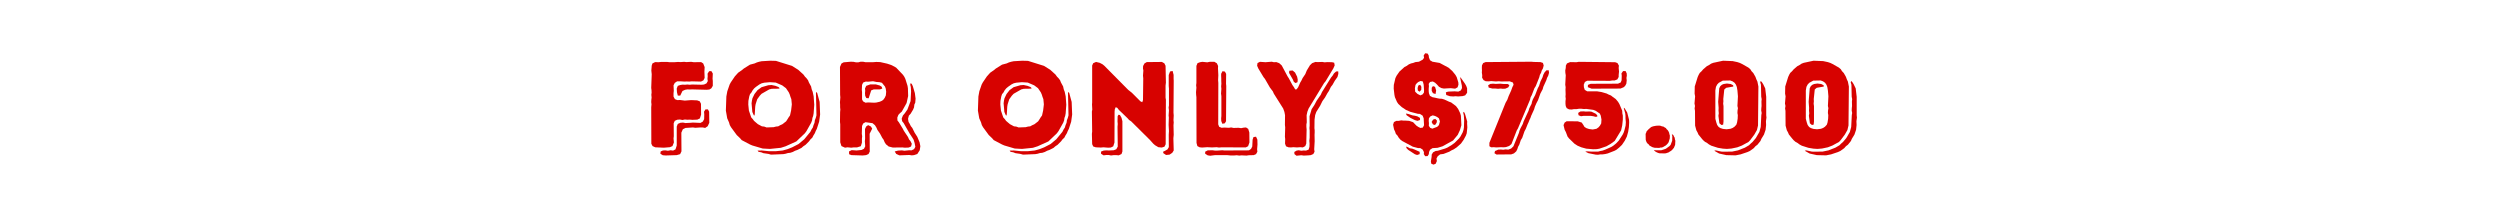
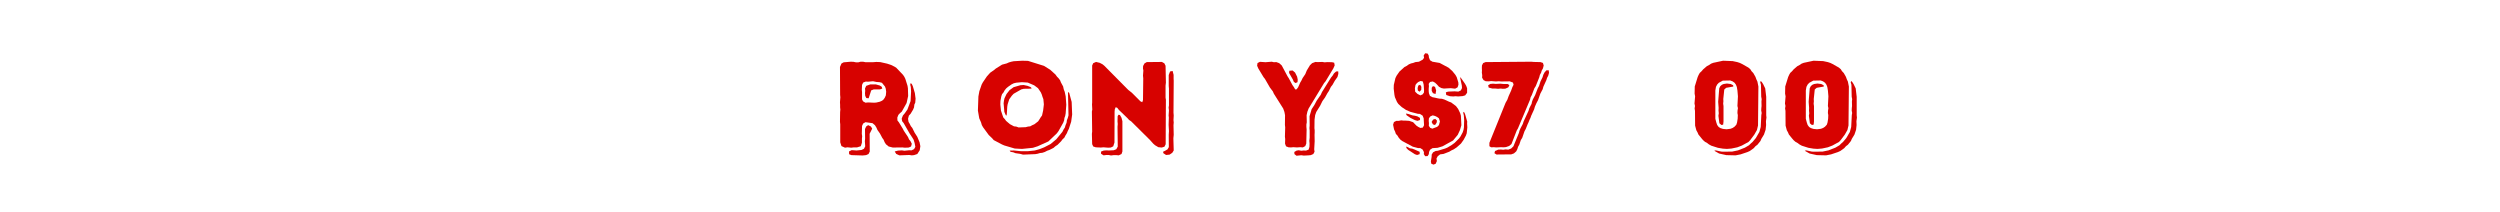
<svg xmlns="http://www.w3.org/2000/svg" width="1366" zoomAndPan="magnify" viewBox="0 0 1024.5 87" height="116" preserveAspectRatio="xMidYMid meet" version="1.0">
  <defs>
    <g />
  </defs>
  <g fill="#d70200" fill-opacity="1">
    <g transform="translate(263.278, 60.368)">
      <g>
-         <path d="M 3.641 -1.453 L 3.594 -16.438 L 3.703 -17.594 L 3.594 -18.531 L 3.641 -19.484 L 3.75 -20.391 L 3.641 -21.531 L 3.75 -22.438 L 3.703 -23.484 L 3.594 -24.328 L 3.797 -29.938 L 3.641 -31.438 L 3.797 -33.484 L 4.094 -34.375 L 5.203 -34.922 L 6.594 -34.875 L 7.641 -34.984 L 10.188 -34.984 L 11.094 -34.875 L 13.047 -34.875 L 14.594 -34.984 L 15.594 -34.922 L 17.094 -35.031 L 17.984 -34.922 L 19.938 -35.031 L 21.031 -34.875 L 24.031 -34.922 L 24.891 -34.375 L 25.484 -32.875 L 25.391 -30.984 L 25.484 -28.438 L 24.984 -27.438 L 23.984 -26.938 L 20.188 -27.031 L 19.141 -26.938 L 18.141 -26.984 L 17.234 -26.938 L 15.797 -27.031 L 14.188 -27.031 L 13.234 -26.391 L 12.734 -25.391 L 12.844 -23.141 L 12.734 -22.188 L 12.734 -20.781 L 13.297 -19.734 L 14.297 -19.344 L 15.391 -19.391 L 17.344 -19.141 L 19.984 -19.344 L 22.438 -19.234 L 23.484 -18.844 L 23.984 -17.844 L 24.031 -13.391 L 23.531 -11.844 L 22.484 -11.344 L 20.438 -11.25 L 19.438 -11.344 L 18.391 -11.297 L 17.391 -11.391 L 16.391 -11.188 L 15.344 -11.391 L 14.234 -11.297 L 13.234 -10.844 L 12.797 -9.844 L 12.844 -4.547 L 12.734 -3.594 L 12.891 -2 L 12.297 -0.5 L 11.25 -0.047 L 8.75 0.156 L 5.25 0 L 4.141 -0.5 Z M 14.141 -22.578 L 14.047 -24.078 L 14.484 -25.188 L 15.484 -25.531 L 16.484 -25.688 L 17.484 -25.641 L 18.391 -25.734 L 19.391 -25.641 L 20.391 -25.734 L 24.281 -25.641 L 25.234 -25.734 L 26.234 -26.188 L 26.781 -27.141 L 26.641 -28.031 L 26.734 -29.125 L 26.688 -30.188 L 27.328 -31.188 L 28.234 -31.234 L 28.828 -30.234 L 28.734 -28.125 L 28.828 -27.188 L 28.828 -25.188 L 28.234 -24.188 L 27.438 -23.688 L 26.328 -23.578 L 20.344 -23.734 L 19.438 -23.688 L 18.438 -23.734 L 17.484 -23.578 L 16.391 -23.078 L 15.484 -21.188 L 14.484 -21.188 Z M 7.453 1.703 L 8.391 1.297 L 9.391 1.25 L 10.438 1.406 L 11.547 1.203 L 12.547 1.344 L 13.547 0.844 L 14.047 -0.75 L 14.047 -8.5 L 14.484 -9.594 L 15.547 -10.047 L 16.594 -10.141 L 17.641 -9.938 L 19.688 -10.047 L 20.641 -10.141 L 23.781 -10 L 24.734 -10.547 L 25.281 -11.547 L 25.328 -13.484 L 25.234 -14.594 L 25.828 -15.547 L 26.828 -15.547 L 27.328 -14.594 L 27.391 -10.047 L 26.734 -8.641 L 25.688 -7.938 L 24.688 -8.141 L 23.781 -8.141 L 21.641 -8 L 20.688 -8.141 L 17.594 -7.938 L 16.547 -7.391 L 15.938 -6 L 15.984 1.656 L 15.438 2.797 L 14.047 3.203 L 9.547 3.344 L 8.344 3.25 L 7.344 2.641 Z M 7.453 1.703 " />
-       </g>
+         </g>
    </g>
  </g>
  <g fill="#d70200" fill-opacity="1">
    <g transform="translate(295.508, 60.368)">
      <g>
-         <path d="M 20.031 0.656 L 17.047 0.5 L 12.797 -0.75 L 11.844 -1.156 L 8.438 -2.953 L 7.797 -3.703 L 6.391 -5.047 L 4.047 -8.25 L 3.547 -9.141 L 3.25 -10.188 L 2.5 -11.891 L 1.953 -15.047 L 2.156 -20.844 L 2.547 -22.984 L 3.5 -25.734 L 3.953 -26.578 L 5.641 -29.078 L 7 -30.578 L 8.594 -31.688 L 9.297 -32.281 L 11.844 -33.875 L 13.734 -34.375 L 14.641 -34.781 L 15.641 -35.078 L 16.641 -35.281 L 20.141 -35.484 L 22.484 -35.422 L 29.031 -33.375 L 31.578 -31.781 L 33.734 -29.828 L 34.375 -28.938 L 34.984 -28.328 L 35.625 -27.484 L 35.984 -26.578 L 36.875 -24.938 L 37.125 -23.781 L 37.531 -22.734 L 37.922 -20.891 L 38.172 -17.438 L 37.922 -13.938 L 37.719 -12.844 L 37.422 -12.047 L 37.281 -11.047 L 36.922 -10.094 L 34.984 -6.641 L 34.328 -5.75 L 30.828 -2.406 L 26.391 -0.406 L 24.484 0.203 Z M 18.641 -8.141 L 21.531 -8.25 L 22.484 -8.5 L 23.391 -8.594 L 24.188 -9.047 L 25.078 -9.438 L 26.641 -10.641 L 27.234 -11.547 L 27.688 -12.297 L 28.234 -13.047 L 28.688 -15.094 L 28.984 -17.594 L 28.781 -19.734 L 28.438 -20.641 L 28.125 -21.641 L 27.734 -22.531 L 26.578 -24.234 L 25.031 -25.391 L 22.391 -26.531 L 19.984 -26.688 L 17.688 -26.484 L 16.641 -26.234 L 15.734 -25.781 L 14.297 -24.781 L 13.547 -24.141 L 12.891 -23.328 L 12.438 -22.484 L 11.844 -21.781 L 11.547 -20.891 L 11.188 -19.031 L 11.141 -17.531 L 11.391 -15.047 L 12.344 -12.25 L 12.984 -11.547 L 13.484 -10.844 L 15.047 -9.5 L 16.734 -8.594 L 17.641 -8.5 Z M 13.641 -12.984 L 13.391 -13.141 L 12.797 -14.484 L 12.484 -18.031 L 12.641 -19.188 L 12.844 -20.094 L 13.688 -21.844 L 14.938 -23.438 L 16.594 -24.641 L 19.344 -25.438 L 20.688 -25.531 L 22.281 -25.188 L 23.531 -24.688 L 24.031 -24.188 L 23.531 -24.031 L 20.734 -23.984 L 19.734 -23.734 L 16.594 -21.938 L 15.844 -21.141 L 14.797 -19.688 L 14.141 -17.641 L 13.984 -16.688 L 13.797 -13.547 Z M 20.438 3 L 19.391 2.703 L 17.344 2.406 L 16.438 2.047 L 15.344 1.844 L 14.938 1.344 L 16.688 1.297 L 19.641 1.594 L 22.438 1.594 L 25.281 1.297 L 27.234 0.75 L 29.125 0 L 31.734 -1.344 L 34.078 -3.297 L 36.578 -6.344 L 37.078 -7.344 L 37.578 -8.094 L 37.875 -9.094 L 38.281 -10.047 L 38.422 -11.094 L 38.781 -12 L 39.078 -13.094 L 38.875 -22.188 L 38.922 -22.688 L 39.375 -22.281 L 40.375 -18.594 L 40.578 -13.438 L 40.172 -10.5 L 39.219 -7.547 L 38.781 -6.703 L 38.422 -5.797 L 37.828 -4.844 L 37.375 -3.953 L 36.625 -3.25 L 36.031 -2.453 L 34.578 -1 L 33.734 -0.453 L 32.922 0.25 L 31.234 1.094 L 30.328 1.406 L 29.375 1.906 L 28.328 2.25 L 27.391 2.344 L 26.391 2.641 L 25.484 2.797 Z M 20.438 3 " />
-       </g>
+         </g>
    </g>
  </g>
  <g fill="#d70200" fill-opacity="1">
    <g transform="translate(340.579, 60.368)">
      <g>
        <path d="M 3.75 -2.047 L 3.75 -9.438 L 3.641 -10.438 L 3.703 -14.484 L 3.797 -15.438 L 3.703 -16.391 L 3.703 -17.391 L 3.641 -18.484 L 3.797 -20.484 L 3.703 -21.484 L 3.641 -32.922 L 4.25 -34.328 L 5.141 -34.828 L 8.094 -35.078 L 9.188 -35.031 L 10.188 -34.828 L 11.188 -34.828 L 12.094 -35.078 L 13.094 -35.078 L 14.094 -34.875 L 17.094 -34.875 L 18.531 -34.984 L 20.141 -34.922 L 22.984 -34.281 L 24.891 -33.625 L 26.641 -32.672 L 29.484 -29.688 L 30.031 -28.875 L 30.438 -28.031 L 31.328 -25.188 L 31.484 -24.188 L 31.578 -21.031 L 30.938 -18.141 L 28.984 -14.641 L 28.281 -14.047 L 27.578 -13.297 L 27.141 -12.188 L 27.188 -11 L 27.781 -10.25 L 29.375 -7.641 L 29.828 -6.75 L 31.531 -4.203 L 31.938 -3.25 L 32.531 -2.547 L 33.078 -1.453 L 32.781 -0.344 L 31.828 0.094 L 30.188 0.156 L 29.234 0.047 L 25.281 0.094 L 23.578 -0.344 L 22.484 -1.25 L 21.938 -2.094 L 21.531 -3.094 L 20.984 -3.844 L 20.031 -5.641 L 18.984 -7.141 L 18.594 -8.047 L 17.984 -9.047 L 16.984 -9.891 L 14.094 -10.297 L 13.141 -9.75 L 12.688 -8.75 L 12.594 -5.547 L 12.734 -4.5 L 12.641 -3.594 L 12.641 -1.906 L 12.188 -0.453 L 10.594 0.047 L 9.094 0.047 L 8.297 0.156 L 6.703 0 L 5.703 0.156 L 4.25 -0.5 Z M 14.094 -18.281 L 15.188 -18.391 L 17.594 -18.281 L 18.531 -18.344 L 19.984 -18.688 L 20.891 -19.094 L 21.438 -19.531 L 21.984 -20.281 L 22.438 -21.281 L 22.578 -22.781 L 22.391 -24.078 L 22.094 -24.891 L 20.844 -26.438 L 19.891 -26.688 L 18.594 -26.781 L 17.188 -27.078 L 15.188 -26.891 L 14.188 -26.938 L 13.141 -26.531 L 12.688 -25.578 L 12.594 -23.484 L 12.688 -22.641 L 12.688 -19.641 L 13.094 -18.844 Z M 33.078 -25.938 L 33.484 -25.078 L 34.328 -22.234 L 34.625 -19.938 L 34.484 -18.281 L 34.125 -17.531 L 33.984 -16.344 L 33.578 -15.391 L 32.578 -13.734 L 31.875 -12.984 L 31.531 -11.688 L 31.734 -10.438 L 32.234 -9.594 L 32.672 -8.688 L 33.281 -7.938 L 34.234 -6 L 35.328 -4.297 L 36.281 -2 L 36.578 -0.453 L 36.328 1.203 L 35.328 2.75 L 33.984 3.203 L 33.031 3.297 L 32.078 3.141 L 27.984 3.297 L 26.688 2.703 L 26.078 1.703 L 27.438 1.344 L 29.031 1.25 L 30.031 1.406 L 32.031 1.203 L 32.984 1.25 L 34.031 0.703 L 34.531 -0.203 L 34.234 -1.75 L 33.828 -3.094 L 33.281 -4 L 32.188 -5.641 L 29.734 -9.938 L 29.125 -10.688 L 28.938 -11.75 L 29.438 -13.047 L 30.125 -13.844 L 31.281 -15.484 L 32.578 -18.938 L 32.781 -22.891 L 32.672 -24.688 L 32.438 -25.641 L 32.625 -26.328 Z M 13.984 -21.094 L 13.891 -22.188 L 13.984 -23.188 L 13.891 -24.078 L 14.391 -25.188 L 16.047 -25.781 L 18.344 -25.781 L 19.938 -25.328 L 20.734 -24.828 L 20.984 -24.078 L 20.031 -23.734 L 17.484 -23.734 L 16.438 -23.328 L 15.391 -20.094 L 14.438 -20.188 Z M 7.344 1.703 L 8.438 1.156 L 10.438 1.297 L 12.438 1.094 L 13.484 0.594 L 13.984 -0.406 L 13.844 -2.453 L 13.938 -3.5 L 13.891 -7.5 L 14.391 -8.547 L 15.188 -9.094 L 16.344 -8.5 L 16.844 -7.641 L 15.797 -5.547 L 15.844 1.75 L 15.344 2.75 L 14.344 3.203 L 12.938 3.344 L 8.344 3.203 L 7.391 2.844 Z M 7.344 1.703 " />
      </g>
    </g>
  </g>
  <g fill="#d70200" fill-opacity="1">
    <g transform="translate(380.255, 60.368)">
      <g />
    </g>
  </g>
  <g fill="#d70200" fill-opacity="1">
    <g transform="translate(398.793, 60.368)">
      <g>
        <path d="M 20.031 0.656 L 17.047 0.5 L 12.797 -0.75 L 11.844 -1.156 L 8.438 -2.953 L 7.797 -3.703 L 6.391 -5.047 L 4.047 -8.25 L 3.547 -9.141 L 3.25 -10.188 L 2.5 -11.891 L 1.953 -15.047 L 2.156 -20.844 L 2.547 -22.984 L 3.5 -25.734 L 3.953 -26.578 L 5.641 -29.078 L 7 -30.578 L 8.594 -31.688 L 9.297 -32.281 L 11.844 -33.875 L 13.734 -34.375 L 14.641 -34.781 L 15.641 -35.078 L 16.641 -35.281 L 20.141 -35.484 L 22.484 -35.422 L 29.031 -33.375 L 31.578 -31.781 L 33.734 -29.828 L 34.375 -28.938 L 34.984 -28.328 L 35.625 -27.484 L 35.984 -26.578 L 36.875 -24.938 L 37.125 -23.781 L 37.531 -22.734 L 37.922 -20.891 L 38.172 -17.438 L 37.922 -13.938 L 37.719 -12.844 L 37.422 -12.047 L 37.281 -11.047 L 36.922 -10.094 L 34.984 -6.641 L 34.328 -5.75 L 30.828 -2.406 L 26.391 -0.406 L 24.484 0.203 Z M 18.641 -8.141 L 21.531 -8.25 L 22.484 -8.5 L 23.391 -8.594 L 24.188 -9.047 L 25.078 -9.438 L 26.641 -10.641 L 27.234 -11.547 L 27.688 -12.297 L 28.234 -13.047 L 28.688 -15.094 L 28.984 -17.594 L 28.781 -19.734 L 28.438 -20.641 L 28.125 -21.641 L 27.734 -22.531 L 26.578 -24.234 L 25.031 -25.391 L 22.391 -26.531 L 19.984 -26.688 L 17.688 -26.484 L 16.641 -26.234 L 15.734 -25.781 L 14.297 -24.781 L 13.547 -24.141 L 12.891 -23.328 L 12.438 -22.484 L 11.844 -21.781 L 11.547 -20.891 L 11.188 -19.031 L 11.141 -17.531 L 11.391 -15.047 L 12.344 -12.25 L 12.984 -11.547 L 13.484 -10.844 L 15.047 -9.5 L 16.734 -8.594 L 17.641 -8.5 Z M 13.641 -12.984 L 13.391 -13.141 L 12.797 -14.484 L 12.484 -18.031 L 12.641 -19.188 L 12.844 -20.094 L 13.688 -21.844 L 14.938 -23.438 L 16.594 -24.641 L 19.344 -25.438 L 20.688 -25.531 L 22.281 -25.188 L 23.531 -24.688 L 24.031 -24.188 L 23.531 -24.031 L 20.734 -23.984 L 19.734 -23.734 L 16.594 -21.938 L 15.844 -21.141 L 14.797 -19.688 L 14.141 -17.641 L 13.984 -16.688 L 13.797 -13.547 Z M 20.438 3 L 19.391 2.703 L 17.344 2.406 L 16.438 2.047 L 15.344 1.844 L 14.938 1.344 L 16.688 1.297 L 19.641 1.594 L 22.438 1.594 L 25.281 1.297 L 27.234 0.75 L 29.125 0 L 31.734 -1.344 L 34.078 -3.297 L 36.578 -6.344 L 37.078 -7.344 L 37.578 -8.094 L 37.875 -9.094 L 38.281 -10.047 L 38.422 -11.094 L 38.781 -12 L 39.078 -13.094 L 38.875 -22.188 L 38.922 -22.688 L 39.375 -22.281 L 40.375 -18.594 L 40.578 -13.438 L 40.172 -10.5 L 39.219 -7.547 L 38.781 -6.703 L 38.422 -5.797 L 37.828 -4.844 L 37.375 -3.953 L 36.625 -3.25 L 36.031 -2.453 L 34.578 -1 L 33.734 -0.453 L 32.922 0.25 L 31.234 1.094 L 30.328 1.406 L 29.375 1.906 L 28.328 2.25 L 27.391 2.344 L 26.391 2.641 L 25.484 2.797 Z M 20.438 3 " />
      </g>
    </g>
  </g>
  <g fill="#d70200" fill-opacity="1">
    <g transform="translate(443.865, 60.368)">
      <g>
        <path d="M 29.484 -0.844 L 28.734 -1.5 L 27.438 -2.953 L 19.688 -10.641 L 18.844 -11.188 L 18.188 -11.938 L 14.641 -15.344 L 13.984 -16.188 L 13.344 -16.438 L 12.984 -15.594 L 12.891 -14.594 L 12.844 -1.953 L 12.344 -0.406 L 11.344 0.094 L 10.297 0.156 L 8.344 0 L 7.25 0.094 L 5.203 0 L 4.141 -0.344 L 3.703 -1.297 L 3.594 -5.5 L 3.703 -6.453 L 3.594 -14.641 L 3.75 -15.484 L 3.641 -17.531 L 3.703 -18.391 L 3.703 -33.531 L 4.141 -34.484 L 5.297 -34.984 L 6.797 -34.625 L 7.938 -34.031 L 8.688 -33.422 L 18.531 -23.484 L 19.938 -22.391 L 23.484 -18.844 L 24.234 -18.484 L 24.531 -19.344 L 24.641 -28.281 L 24.531 -29.375 L 24.688 -31.484 L 24.531 -32.281 L 24.578 -33.328 L 25.141 -34.375 L 26.078 -34.922 L 32.281 -34.984 L 33.281 -34.422 L 33.781 -33.422 L 33.922 -26.484 L 33.781 -25.281 L 33.781 -20.344 L 33.922 -19.484 L 33.828 -1.25 L 33.328 -0.25 L 32.234 0.094 L 30.828 -0.047 Z M 33.531 1.453 L 34.578 0.844 L 35.125 -0.094 L 35.078 -5.141 L 35.172 -6.641 L 35.031 -9.188 L 35.125 -12.188 L 35.031 -13.047 L 35.172 -15.094 L 35.031 -16.297 L 35.172 -17.188 L 35.172 -24.078 L 35.078 -25.141 L 35.078 -29.625 L 35.625 -31.078 L 36.672 -31.281 L 37.078 -29.688 L 37.078 -28.125 L 37.125 -27.281 L 37.031 -14.188 L 37.125 -13.047 L 37.031 -11.188 L 37.125 -10.141 L 37.031 -9.047 L 37.125 -5.094 L 36.984 -3.703 L 37.125 1.297 L 36.531 2.25 L 35.422 3 L 33.984 3.141 L 32.875 2.406 L 32.781 1.797 Z M 16.094 -10.688 L 16.094 1.703 L 15.734 2.75 L 14.594 3.297 L 13.547 3.203 L 12.547 3.203 L 11.438 3.344 L 10.438 3.141 L 9.547 3.141 L 8.391 3.297 L 7.344 2.641 L 7.344 1.75 L 8.391 1.344 L 9.438 1.25 L 10.547 1.297 L 12.547 1.203 L 13.594 0.797 L 14.188 -0.297 L 14.094 -8.438 L 14.188 -9.547 L 14.094 -10.594 L 14.141 -12.734 L 14.484 -13.344 L 15.094 -13.234 L 15.734 -12.094 Z M 16.094 -10.688 " />
      </g>
    </g>
  </g>
  <g fill="#d70200" fill-opacity="1">
    <g transform="translate(486.538, 60.368)">
      <g>
-         <path d="M 3.797 -1.797 L 3.75 -20.531 L 3.641 -21.484 L 3.594 -22.578 L 3.75 -24.438 L 3.641 -25.438 L 3.75 -26.391 L 3.75 -33.375 L 4.203 -34.484 L 5.25 -34.875 L 6.203 -35.031 L 8.188 -34.828 L 9.188 -35.031 L 11.141 -35.031 L 12.141 -34.422 L 12.641 -33.328 L 12.594 -32.375 L 12.734 -29.531 L 12.641 -27.531 L 12.734 -26.328 L 12.688 -9.391 L 13.094 -8.391 L 14.094 -8 L 15.141 -8.094 L 17.094 -8 L 17.984 -8.141 L 18.984 -7.938 L 21.031 -8 L 22.094 -7.844 L 23.031 -8.047 L 24.078 -8.141 L 24.984 -7.547 L 25.438 -6.047 L 25.484 -2 L 24.938 -0.453 L 23.984 0.047 L 14.094 0 L 12.984 0.094 L 12.047 -0.047 L 10.141 0.047 L 8.188 -0.047 L 6.094 0.094 L 5.094 0 L 4.141 -0.5 Z M 13.938 -10.75 L 13.891 -11.891 L 13.984 -12.797 L 13.984 -20.984 L 13.844 -22.031 L 13.984 -23.938 L 13.891 -24.984 L 13.984 -26.031 L 13.938 -27.188 L 13.938 -28.188 L 13.891 -29.188 L 13.891 -30.125 L 14.438 -31.188 L 15.438 -31.031 L 15.938 -30.078 L 15.891 -26.031 L 15.984 -25.141 L 15.891 -10.688 L 15.391 -9.844 L 14.391 -9.641 Z M 7.344 1.797 L 8.391 1.25 L 10.344 1.203 L 11.344 1.344 L 12.297 1.344 L 14.391 1.203 L 15.188 1.297 L 25.281 1.25 L 26.141 0.656 L 26.641 -0.344 L 26.781 -3.141 L 27.141 -4.203 L 28.188 -4.344 L 28.734 -3.141 L 28.781 -1.094 L 28.625 0.797 L 28.734 1.797 L 28.188 2.797 L 27.234 3.203 L 25.281 3.25 L 24.234 3.391 L 22.234 3.297 L 21.281 3.391 L 20.281 3.25 L 19.188 3.344 L 17.734 3.344 L 16.344 3.203 L 11.391 3.203 L 9.391 3.453 L 8.391 3.297 L 7.344 2.641 Z M 7.344 1.797 " />
-       </g>
+         </g>
    </g>
  </g>
  <g fill="#d70200" fill-opacity="1">
    <g transform="translate(515.171, 60.368)">
      <g>
        <path d="M 11.438 -1.5 L 11.5 -3.391 L 11.391 -4.344 L 11.5 -8.188 L 11.391 -9.188 L 11.438 -13.141 L 11.188 -14.484 L 10.688 -15.891 L 6.844 -21.984 L 6.453 -22.891 L 5.25 -24.484 L 3.203 -28.031 L 2.641 -28.734 L 0.5 -32.281 L 0 -33.422 L 0.156 -34.531 L 1.156 -35.031 L 3.453 -34.875 L 6 -35.078 L 6.844 -34.875 L 7.891 -34.922 L 9.047 -34.484 L 10.094 -33.531 L 12.438 -29.125 L 12.984 -28.281 L 14.484 -25.484 L 15.047 -24.688 L 15.594 -23.734 L 16.141 -23.734 L 16.797 -24.578 L 17.641 -26.484 L 18.141 -27.328 L 18.641 -28.375 L 19.734 -29.984 L 20.344 -31.484 L 21.641 -33.625 L 22.531 -34.484 L 23.891 -34.984 L 24.734 -34.922 L 26.688 -34.984 L 27.688 -34.828 L 28.734 -34.922 L 30.688 -34.875 L 31.578 -34.672 L 31.781 -33.578 L 31.234 -32.328 L 28.031 -27.031 L 27.438 -26.328 L 21.094 -15.891 L 20.594 -14.594 L 20.281 -13.141 L 20.344 -10.25 L 20.188 -9.344 L 20.188 -8.344 L 20.281 -7.344 L 20.141 -1.547 L 19.734 -0.5 L 18.734 0.047 L 17.734 -0.047 L 16.344 0.047 L 14.797 -0.047 L 13.891 0.047 L 12.891 0 L 11.844 -0.406 Z M 15.047 -26.828 L 14.641 -27.781 L 13.094 -30.484 L 13.188 -31.375 L 14.547 -31.484 L 15.547 -30.625 L 16.391 -28.938 L 16.641 -27.734 L 16.547 -26.688 L 15.734 -26.328 Z M 15.234 1.906 L 16.188 1.344 L 17.047 1.203 L 18.094 1.406 L 19.094 1.297 L 20.031 1.344 L 21.094 0.953 L 21.438 -0.156 L 21.484 -1.594 L 21.391 -2.641 L 21.531 -3.953 L 21.531 -6.844 L 21.438 -7.891 L 21.531 -8.938 L 21.484 -12.734 L 22.344 -15.641 L 23.438 -17.297 L 24.391 -19.094 L 26.078 -21.531 L 26.578 -22.641 L 30.281 -28.578 L 30.938 -29.375 L 31.484 -30.281 L 32.375 -31.078 L 33.234 -31.125 L 33.281 -30.125 L 32.922 -28.828 L 31.828 -27.281 L 30.875 -25.578 L 30.234 -24.781 L 29.375 -23.031 L 28.828 -22.234 L 27.828 -20.438 L 26.734 -18.891 L 25.828 -17.047 L 24.234 -14.484 L 23.781 -13.188 L 23.531 -11.344 L 23.484 -7.844 L 23.578 -7 L 23.578 -6 L 23.531 -5.141 L 23.578 -2.5 L 23.391 0.844 L 23.531 1.797 L 23.031 2.75 L 21.984 3.203 L 21.031 3.297 L 19.141 3.391 L 18.094 3.25 L 16.141 3.453 L 15.297 2.797 Z M 15.234 1.906 " />
      </g>
    </g>
  </g>
  <g fill="#d70200" fill-opacity="1">
    <g transform="translate(550.149, 60.368)">
      <g />
    </g>
  </g>
  <g fill="#d70200" fill-opacity="1">
    <g transform="translate(568.687, 60.368)">
      <g>
        <path d="M 15.344 3.641 L 14.797 2.797 L 14.844 1.953 L 14.297 0.906 L 13.297 0.297 L 12.391 0.297 L 10.297 -0.25 L 6 -2.547 L 5.203 -3.141 L 4.5 -3.953 L 4 -4.797 L 3.344 -5.5 L 3 -6.5 L 2.594 -7.344 L 2.203 -9.25 L 2.547 -10.344 L 3.547 -10.844 L 4.5 -10.844 L 5.547 -11.047 L 6.5 -10.938 L 7.344 -10.938 L 8.797 -10.844 L 10.391 -10.297 L 11.75 -8.891 L 12.547 -8.344 L 13.391 -7.938 L 14.391 -8.094 L 14.891 -9.047 L 14.734 -11.891 L 14.297 -12.984 L 13.188 -13.688 L 12.344 -13.734 L 9.25 -14.547 L 7.453 -15.344 L 5.75 -16.484 L 4.344 -17.781 L 3.797 -18.594 L 2.953 -20.531 L 2.75 -21.484 L 2.453 -24.078 L 2.5 -25.578 L 3.141 -28.328 L 3.594 -29.281 L 4.797 -31.031 L 6.891 -32.922 L 7.797 -33.375 L 8.641 -33.984 L 9.547 -34.375 L 10.438 -34.578 L 11.344 -34.922 L 12.797 -35.078 L 14.344 -35.922 L 14.891 -36.672 L 14.734 -37.625 L 15.344 -38.531 L 16.344 -38.422 L 16.797 -37.625 L 16.891 -36.781 L 17.344 -35.672 L 18.344 -35.078 L 21.281 -34.578 L 24.938 -32.625 L 26.531 -31.188 L 27.781 -29.625 L 28.281 -28.734 L 28.938 -26.578 L 28.984 -25.641 L 28.625 -24.578 L 27.625 -24.031 L 25.828 -24.234 L 22.984 -24.078 L 21.984 -24.281 L 20.984 -24.828 L 20.188 -25.734 L 19.391 -26.484 L 18.484 -26.984 L 17.344 -26.781 L 16.797 -25.984 L 16.891 -25.078 L 16.797 -24.031 L 16.797 -22.984 L 16.891 -22.141 L 17.297 -21.094 L 18.344 -20.531 L 19.344 -20.344 L 20.391 -20.094 L 21.281 -19.938 L 22.188 -19.891 L 23.188 -19.594 L 25.141 -18.688 L 25.984 -18.391 L 27.984 -16.891 L 28.875 -15.688 L 29.688 -13.984 L 29.984 -12.984 L 30.188 -9.047 L 29.578 -7 L 28.688 -5.094 L 26.781 -2.797 L 22.438 -0.406 L 20.438 0.203 L 18.344 0.344 L 17.344 1 L 16.938 1.906 L 16.844 2.797 L 16.344 3.594 Z M 26.891 -20.844 L 25.484 -20.938 L 23.984 -21.438 L 23.828 -22.531 L 24.734 -22.828 L 27.391 -22.938 L 28.938 -22.828 L 29.984 -23.328 L 30.438 -24.281 L 30.375 -25.281 L 29.625 -28.781 L 30.078 -28.328 L 31.688 -26.031 L 32.188 -25.141 L 32.531 -24.188 L 32.531 -22.344 L 31.734 -21.281 L 30.688 -20.984 L 28.828 -20.844 L 27.781 -20.938 Z M 13.391 -21.281 L 14.297 -21.688 L 14.844 -22.438 L 14.891 -23.328 L 14.734 -25.688 L 14.391 -26.984 L 13.484 -27.188 L 12.547 -26.781 L 11.938 -26.281 L 11.391 -25.578 L 11.141 -24.188 L 11.25 -22.781 L 12.188 -21.891 Z M 13.047 -22.781 L 12.344 -23.281 L 12.25 -24.281 L 12.547 -25.328 L 13.297 -25.641 L 13.797 -24.781 L 13.734 -23.531 Z M 19.594 -21.844 L 18.531 -22.188 L 18.031 -23.141 L 18.031 -24.391 L 18.531 -25.078 L 19.391 -24.781 L 19.844 -23.281 Z M 18.734 7.094 L 17.844 6.703 L 17.688 5.797 L 17.984 3.953 L 18.031 2.953 L 18.594 2.047 L 19.641 1.5 L 20.531 1.406 L 23.531 0.5 L 24.484 0.094 L 26.234 -0.953 L 27.391 -1.797 L 29.234 -3.641 L 29.828 -4.453 L 30.734 -6.141 L 31.078 -7.203 L 31.234 -8.141 L 31.328 -11.141 L 31.188 -13.141 L 30.984 -13.938 L 30.984 -14.547 L 31.438 -14.234 L 31.781 -13.344 L 32.578 -10.547 L 32.531 -9.75 L 32.625 -8.188 L 32.375 -5.75 L 32.031 -4.797 L 31.125 -3.094 L 30.031 -1.547 L 28.234 0.047 L 27.031 0.844 L 26.141 1.25 L 25.234 1.797 L 22.891 2.703 L 21.484 2.891 L 20.531 3.594 L 19.984 4.594 L 20.141 5.641 L 19.641 6.75 Z M 12.188 -10.844 L 11.141 -11.141 L 9.25 -12.094 L 7.75 -13.141 L 7.453 -13.844 L 8.5 -13.641 L 10.141 -13.094 L 11.141 -12.938 L 12.141 -12.688 L 13.234 -12.047 L 13.234 -11.188 Z M 18.281 -7.641 L 20.281 -8.391 L 20.984 -9.094 L 21.391 -10.594 L 20.984 -11.891 L 20.234 -12.438 L 19.391 -12.844 L 18.438 -13.094 L 17.438 -12.641 L 16.891 -11.891 L 16.797 -10.844 L 16.891 -9.891 L 16.844 -8.797 L 17.391 -8 Z M 19.391 -9.141 L 18.531 -9.391 L 17.984 -10.391 L 18.594 -11.344 L 19.484 -11.641 L 20.188 -10.938 L 20.031 -10.047 Z M 12.047 3.141 L 11.141 2.844 L 8.391 1.047 L 7.75 0.406 L 7.5 -0.297 L 8.188 -0.094 L 9.047 0.406 L 10.047 0.547 L 11 0.906 L 13.094 1.844 L 13.094 2.797 Z M 12.047 3.141 " />
      </g>
    </g>
  </g>
  <g fill="#d70200" fill-opacity="1">
    <g transform="translate(605.714, 60.368)">
      <g>
        <path d="M 4.641 -1.844 L 11.25 -18.188 L 12 -19.531 L 12.547 -21.031 L 13.547 -23.234 L 14.047 -24.641 L 14.547 -25.641 L 14.297 -26.531 L 12.984 -27.031 L 9.438 -26.984 L 8.438 -27.078 L 7.344 -26.984 L 5.344 -27.141 L 4.344 -27.031 L 3.141 -27.078 L 2.25 -27.531 L 1.656 -28.531 L 1.703 -29.531 L 1.547 -30.578 L 1.594 -31.438 L 1.547 -32.578 L 1.594 -33.578 L 2.094 -34.531 L 3.094 -34.922 L 21.844 -35.078 L 22.781 -34.984 L 25.578 -34.922 L 26.578 -34.578 L 26.891 -33.531 L 26.578 -32.328 L 26.078 -31.438 L 25.828 -30.578 L 25.328 -29.688 L 25.078 -28.688 L 23.641 -25.078 L 23.078 -24.188 L 21.984 -21.344 L 21.531 -20.531 L 21.281 -19.484 L 16.344 -7.75 L 15.844 -6.891 L 13.688 -1.344 L 12.734 -0.547 L 11.438 -0.094 L 10.438 0 L 9.391 -0.047 L 7.453 0.047 L 6.453 -0.047 L 5.344 0 L 4.641 -0.453 Z M 6.953 1.5 L 8.25 0.953 L 9.344 0.906 L 10.344 1 L 11.25 0.844 L 12.391 0.953 L 13.547 0.5 L 14.484 -0.406 L 16.734 -5.891 L 16.984 -6.844 L 17.391 -7.797 L 18.344 -9.594 L 18.641 -10.547 L 20.688 -14.984 L 20.984 -15.984 L 21.938 -17.844 L 22.094 -18.641 L 22.438 -19.594 L 23.391 -21.391 L 24.484 -24.234 L 24.984 -25.141 L 25.578 -26.984 L 26.438 -28.734 L 26.734 -29.734 L 27.234 -30.688 L 27.984 -31.531 L 28.938 -31.578 L 29.078 -30.531 L 28.734 -29.328 L 28.281 -28.484 L 27.984 -27.531 L 26.734 -24.781 L 26.484 -23.828 L 25.531 -22.031 L 24.578 -19.344 L 23.891 -18.031 L 23.281 -16.641 L 22.984 -15.594 L 21.734 -12.844 L 21.484 -12.094 L 21.031 -11.141 L 20.688 -10.25 L 20.281 -9.391 L 19.531 -7.5 L 19.031 -6.594 L 18.094 -3.891 L 17.531 -3 L 16.891 -1.094 L 16.391 -0.203 L 16.094 0.75 L 15.641 1.656 L 14.688 2.5 L 13.594 2.891 L 7.547 2.953 L 6.703 2.406 Z M 4.141 -25.438 L 5.047 -25.984 L 6.141 -26.078 L 7.297 -25.984 L 9.094 -26.078 L 10.547 -25.938 L 12.141 -25.938 L 12.844 -25.484 L 12.391 -24.578 L 11.188 -24.031 L 10.141 -23.984 L 9.25 -24.078 L 8.188 -23.984 L 7.141 -24.078 L 5.844 -24.078 L 4.344 -24.484 Z M 4.141 -25.438 " />
      </g>
    </g>
  </g>
  <g fill="#d70200" fill-opacity="1">
    <g transform="translate(638.144, 60.368)">
      <g>
-         <path d="M 14.688 0.797 L 11.891 0.547 L 9.891 0 L 8.344 -0.656 L 7.047 -1.5 L 4.844 -3.641 L 4.25 -4.391 L 3.547 -6.25 L 3.047 -7.203 L 2.594 -9.094 L 3.047 -10.141 L 3.891 -10.688 L 8.438 -10.641 L 10.047 -10.141 L 10.688 -9.188 L 11.188 -8.344 L 12 -7.844 L 13.047 -7.5 L 14.547 -7.297 L 16.094 -7.594 L 16.938 -8.188 L 17.531 -8.891 L 18.031 -9.797 L 18.141 -11.391 L 17.844 -12.984 L 17.438 -13.844 L 15.734 -14.984 L 14.797 -15.344 L 11.938 -15.734 L 10.891 -15.688 L 9.938 -15.797 L 8.891 -15.797 L 7.844 -15.641 L 6.797 -15.641 L 5.953 -15.484 L 4.844 -15.547 L 3.891 -16.047 L 3.5 -16.891 L 3.391 -17.781 L 3.391 -18.891 L 3.5 -19.891 L 3.391 -20.781 L 3.453 -21.688 L 3.391 -23.688 L 3.453 -24.641 L 3.297 -25.641 L 3.5 -29.531 L 3.344 -30.484 L 3.297 -31.484 L 3.5 -32.531 L 3.547 -33.484 L 4 -34.375 L 5.297 -34.922 L 7.891 -34.875 L 8.844 -35.031 L 23.734 -34.875 L 24.688 -34.531 L 25.281 -33.484 L 25.188 -32.531 L 25.328 -31.031 L 25.188 -29.625 L 25.188 -28.828 L 24.641 -27.828 L 23.531 -27.391 L 22.531 -27.391 L 21.594 -27.234 L 12.297 -27.281 L 11.344 -26.781 L 10.891 -25.688 L 10.938 -24.641 L 11.297 -23.531 L 12.297 -22.938 L 16.344 -22.938 L 18.188 -22.641 L 20.281 -22.031 L 21.031 -21.641 L 22.031 -21.234 L 22.781 -20.641 L 23.984 -19.781 L 24.938 -18.641 L 25.484 -17.734 L 26.641 -14.984 L 26.688 -13.938 L 26.891 -12.984 L 26.891 -11.391 L 26.641 -9 L 26.188 -6.953 L 23.578 -2.641 L 21.891 -1.406 L 20.141 -0.406 L 17.344 0.547 L 16.234 0.75 Z M 14.094 -24.031 L 12.547 -24.641 L 12.594 -25.578 L 13.734 -26.031 L 24.891 -26.078 L 26.031 -26.578 L 26.391 -27.484 L 26.438 -29.375 L 26.328 -30.281 L 26.984 -31.234 L 28.031 -31.234 L 28.484 -30.281 L 28.531 -29.328 L 28.375 -28.438 L 28.484 -27.438 L 28.328 -26.078 L 27.875 -25.234 L 27.281 -24.641 L 25.938 -24.078 Z M 16.734 3.047 L 15.797 3 L 12.797 2.406 L 11.891 1.953 L 11.5 1.703 L 12.391 1.656 L 13.797 1.75 L 16.797 1.75 L 17.734 1.5 L 18.594 1.344 L 19.688 0.953 L 22.188 -0.156 L 22.984 -0.656 L 24.141 -1.594 L 25.234 -2.75 L 26.828 -5.203 L 27.281 -6.141 L 27.578 -7.094 L 28.031 -8.891 L 28.125 -10.297 L 27.984 -11.844 L 27.984 -12.891 L 27.875 -13.938 L 27.328 -15.844 L 27.328 -16.234 L 27.625 -15.984 L 28.125 -15.188 L 28.688 -14.234 L 29.438 -11.297 L 29.484 -10.188 L 29.375 -8.25 L 29.078 -6.344 L 28.531 -4.391 L 27.688 -2.703 L 26.531 -1 L 25.391 0.094 L 24.281 1 L 23.531 1.406 L 20.734 2.5 L 19.688 2.75 L 18.641 2.891 L 17.688 2.891 Z M 15.734 -12.484 L 14.797 -12.734 L 13.688 -12.891 L 10.844 -12.891 L 9.75 -12.734 L 8.75 -13.141 L 8.594 -14.094 L 9.5 -14.688 L 10.797 -14.734 L 11.688 -14.641 L 13.188 -14.688 L 14.047 -14.594 L 15.734 -13.797 L 16.391 -13.141 L 16.438 -12.594 Z M 15.734 -12.484 " />
-       </g>
+         </g>
    </g>
  </g>
  <g fill="#d70200" fill-opacity="1">
    <g transform="translate(672.373, 60.368)">
      <g>
-         <path d="M 6.297 0.203 L 5.797 0.203 L 5.141 0.047 L 4.703 -0.094 L 3.547 -0.75 L 3.297 -1.156 L 2.75 -1.594 L 2.453 -2 L 2.203 -2.547 L 2.047 -3.094 L 2 -5.5 L 2.25 -6.047 L 2.406 -6.547 L 3.203 -7.391 L 4.203 -8.25 L 4.594 -8.438 L 5.25 -8.641 L 6.344 -8.844 L 7.5 -8.891 L 8.047 -8.844 L 8.688 -8.594 L 9.297 -8.5 L 9.75 -8.188 L 10.297 -7.891 L 10.641 -7.391 L 11 -7.094 L 11.344 -6.594 L 11.641 -5.953 L 11.75 -5.391 L 11.938 -4.797 L 11.891 -3.641 L 11.438 -2.094 L 11.094 -1.594 L 10.641 -1.094 L 10.188 -0.703 L 9.797 -0.5 L 9.141 -0.094 L 8.594 0.094 L 8.094 0.094 L 7.547 0.25 Z M 5.594 1.094 L 6.094 1.203 L 8.438 1.203 L 10.297 0.594 L 11.797 -0.5 L 12.25 -1 L 12.891 -2.703 L 12.938 -4.641 L 12.734 -5.25 L 12.984 -5.297 L 13.391 -4.953 L 13.641 -4.391 L 13.938 -3.891 L 13.984 -3.344 L 14.188 -2.703 L 14.094 -1 L 13.594 0.203 L 12.844 1.094 L 12.344 1.5 L 11.891 1.75 L 11.5 2.047 L 10.297 2.453 L 9.688 2.5 L 7.688 2.453 L 7.141 2.297 L 6.547 2.047 L 5.953 1.703 L 5.5 1.297 Z M 5.594 1.094 " />
-       </g>
+         </g>
    </g>
  </g>
  <g fill="#d70200" fill-opacity="1">
    <g transform="translate(691.561, 60.368)">
      <g>
        <path d="M 14.484 0.547 L 12.438 0.203 L 9.75 -0.656 L 8.75 -1.203 L 8.047 -1.75 L 7.141 -2.25 L 6.344 -2.953 L 5.703 -3.703 L 4.453 -5.25 L 4.094 -6.094 L 3.594 -7 L 3.094 -8.891 L 3.047 -14.938 L 2.891 -15.938 L 3.047 -16.938 L 2.844 -17.938 L 3.094 -20.891 L 2.891 -21.984 L 2.953 -24.938 L 4.141 -28.781 L 4.547 -29.688 L 5 -30.484 L 5.75 -31.188 L 6.391 -31.938 L 7.891 -33.234 L 8.844 -33.734 L 9.641 -34.281 L 10.547 -34.625 L 14.547 -35.484 L 18.484 -35.328 L 20.391 -34.922 L 21.438 -34.578 L 22.281 -34.172 L 24.938 -32.672 L 25.734 -31.984 L 26.188 -31.234 L 26.938 -30.438 L 27.828 -28.875 L 28.188 -27.875 L 28.625 -26.938 L 29.031 -24.891 L 28.875 -8.938 L 28.438 -7.094 L 27.391 -5.25 L 25.688 -2.953 L 24.984 -2.203 L 22.234 -0.703 L 20.391 0 L 18.031 0.5 L 16.141 0.656 Z M 17.594 -7.594 L 18.484 -7.938 L 19.234 -8.438 L 19.984 -9.25 L 20.281 -10.141 L 20.531 -11.688 L 20.594 -13.188 L 20.438 -14.047 L 20.484 -15.047 L 20.641 -16.047 L 20.438 -16.938 L 20.641 -20.891 L 20.438 -23.281 L 20.188 -24.734 L 19.844 -25.641 L 19.281 -26.438 L 18.438 -27.031 L 17.484 -27.391 L 14.438 -27.328 L 12.797 -26.438 L 12.141 -25.734 L 11.641 -24.781 L 11.391 -23.328 L 11.391 -11.688 L 11.797 -10.141 L 12.141 -9.141 L 12.734 -8.344 L 13.438 -7.891 L 14.484 -7.547 L 15.984 -7.391 Z M 30.438 -26.734 L 30.984 -25.891 L 31.828 -24.141 L 32.234 -20.688 L 32.234 -13.141 L 32.328 -12.188 L 32.125 -10.688 L 32.188 -9.141 L 31.984 -7.203 L 31.328 -5.25 L 30.234 -3.453 L 29.875 -2.594 L 28.625 -1.047 L 27.828 -0.453 L 27.141 0.344 L 25.531 1.5 L 24.531 1.953 L 21.734 2.891 L 19.688 3.297 L 15.891 3.203 L 12.938 2.547 L 10.938 1.406 L 11.547 1.25 L 13.844 1.75 L 14.688 1.797 L 18.281 1.75 L 20.688 1.25 L 23.484 0.156 L 25.188 -0.844 L 25.891 -1.547 L 26.641 -2.203 L 27.984 -3.797 L 29.438 -6.297 L 29.984 -8.344 L 30.234 -13.234 L 30.375 -14.047 L 30.188 -15.094 L 30.234 -16.094 L 30.328 -16.938 L 30.281 -18.781 L 30.375 -19.734 L 30.188 -20.734 L 30.078 -25.641 L 29.781 -26.641 L 29.984 -27.188 Z M 12.641 -12.938 L 12.797 -13.938 L 12.688 -15.047 L 12.734 -16.141 L 12.547 -18.641 L 12.984 -24.188 L 13.438 -25.078 L 14.094 -25.641 L 14.797 -25.938 L 16.141 -26.141 L 17.688 -25.938 L 18.688 -25.438 L 18.734 -24.891 L 15.844 -24.391 L 15.047 -23.688 L 14.641 -19.781 L 14.688 -18.891 L 14.594 -17.891 L 14.734 -16.891 L 14.734 -10.594 L 14.594 -9.297 L 13.891 -9.141 L 13.047 -9.844 Z M 12.641 -12.938 " />
      </g>
    </g>
  </g>
  <g fill="#d70200" fill-opacity="1">
    <g transform="translate(728.638, 60.368)">
      <g>
        <path d="M 14.484 0.547 L 12.438 0.203 L 9.75 -0.656 L 8.75 -1.203 L 8.047 -1.75 L 7.141 -2.25 L 6.344 -2.953 L 5.703 -3.703 L 4.453 -5.25 L 4.094 -6.094 L 3.594 -7 L 3.094 -8.891 L 3.047 -14.938 L 2.891 -15.938 L 3.047 -16.938 L 2.844 -17.938 L 3.094 -20.891 L 2.891 -21.984 L 2.953 -24.938 L 4.141 -28.781 L 4.547 -29.688 L 5 -30.484 L 5.75 -31.188 L 6.391 -31.938 L 7.891 -33.234 L 8.844 -33.734 L 9.641 -34.281 L 10.547 -34.625 L 14.547 -35.484 L 18.484 -35.328 L 20.391 -34.922 L 21.438 -34.578 L 22.281 -34.172 L 24.938 -32.672 L 25.734 -31.984 L 26.188 -31.234 L 26.938 -30.438 L 27.828 -28.875 L 28.188 -27.875 L 28.625 -26.938 L 29.031 -24.891 L 28.875 -8.938 L 28.438 -7.094 L 27.391 -5.25 L 25.688 -2.953 L 24.984 -2.203 L 22.234 -0.703 L 20.391 0 L 18.031 0.5 L 16.141 0.656 Z M 17.594 -7.594 L 18.484 -7.938 L 19.234 -8.438 L 19.984 -9.25 L 20.281 -10.141 L 20.531 -11.688 L 20.594 -13.188 L 20.438 -14.047 L 20.484 -15.047 L 20.641 -16.047 L 20.438 -16.938 L 20.641 -20.891 L 20.438 -23.281 L 20.188 -24.734 L 19.844 -25.641 L 19.281 -26.438 L 18.438 -27.031 L 17.484 -27.391 L 14.438 -27.328 L 12.797 -26.438 L 12.141 -25.734 L 11.641 -24.781 L 11.391 -23.328 L 11.391 -11.688 L 11.797 -10.141 L 12.141 -9.141 L 12.734 -8.344 L 13.438 -7.891 L 14.484 -7.547 L 15.984 -7.391 Z M 30.438 -26.734 L 30.984 -25.891 L 31.828 -24.141 L 32.234 -20.688 L 32.234 -13.141 L 32.328 -12.188 L 32.125 -10.688 L 32.188 -9.141 L 31.984 -7.203 L 31.328 -5.25 L 30.234 -3.453 L 29.875 -2.594 L 28.625 -1.047 L 27.828 -0.453 L 27.141 0.344 L 25.531 1.5 L 24.531 1.953 L 21.734 2.891 L 19.688 3.297 L 15.891 3.203 L 12.938 2.547 L 10.938 1.406 L 11.547 1.25 L 13.844 1.75 L 14.688 1.797 L 18.281 1.75 L 20.688 1.25 L 23.484 0.156 L 25.188 -0.844 L 25.891 -1.547 L 26.641 -2.203 L 27.984 -3.797 L 29.438 -6.297 L 29.984 -8.344 L 30.234 -13.234 L 30.375 -14.047 L 30.188 -15.094 L 30.234 -16.094 L 30.328 -16.938 L 30.281 -18.781 L 30.375 -19.734 L 30.188 -20.734 L 30.078 -25.641 L 29.781 -26.641 L 29.984 -27.188 Z M 12.641 -12.938 L 12.797 -13.938 L 12.688 -15.047 L 12.734 -16.141 L 12.547 -18.641 L 12.984 -24.188 L 13.438 -25.078 L 14.094 -25.641 L 14.797 -25.938 L 16.141 -26.141 L 17.688 -25.938 L 18.688 -25.438 L 18.734 -24.891 L 15.844 -24.391 L 15.047 -23.688 L 14.641 -19.781 L 14.688 -18.891 L 14.594 -17.891 L 14.734 -16.891 L 14.734 -10.594 L 14.594 -9.297 L 13.891 -9.141 L 13.047 -9.844 Z M 12.641 -12.938 " />
      </g>
    </g>
  </g>
</svg>